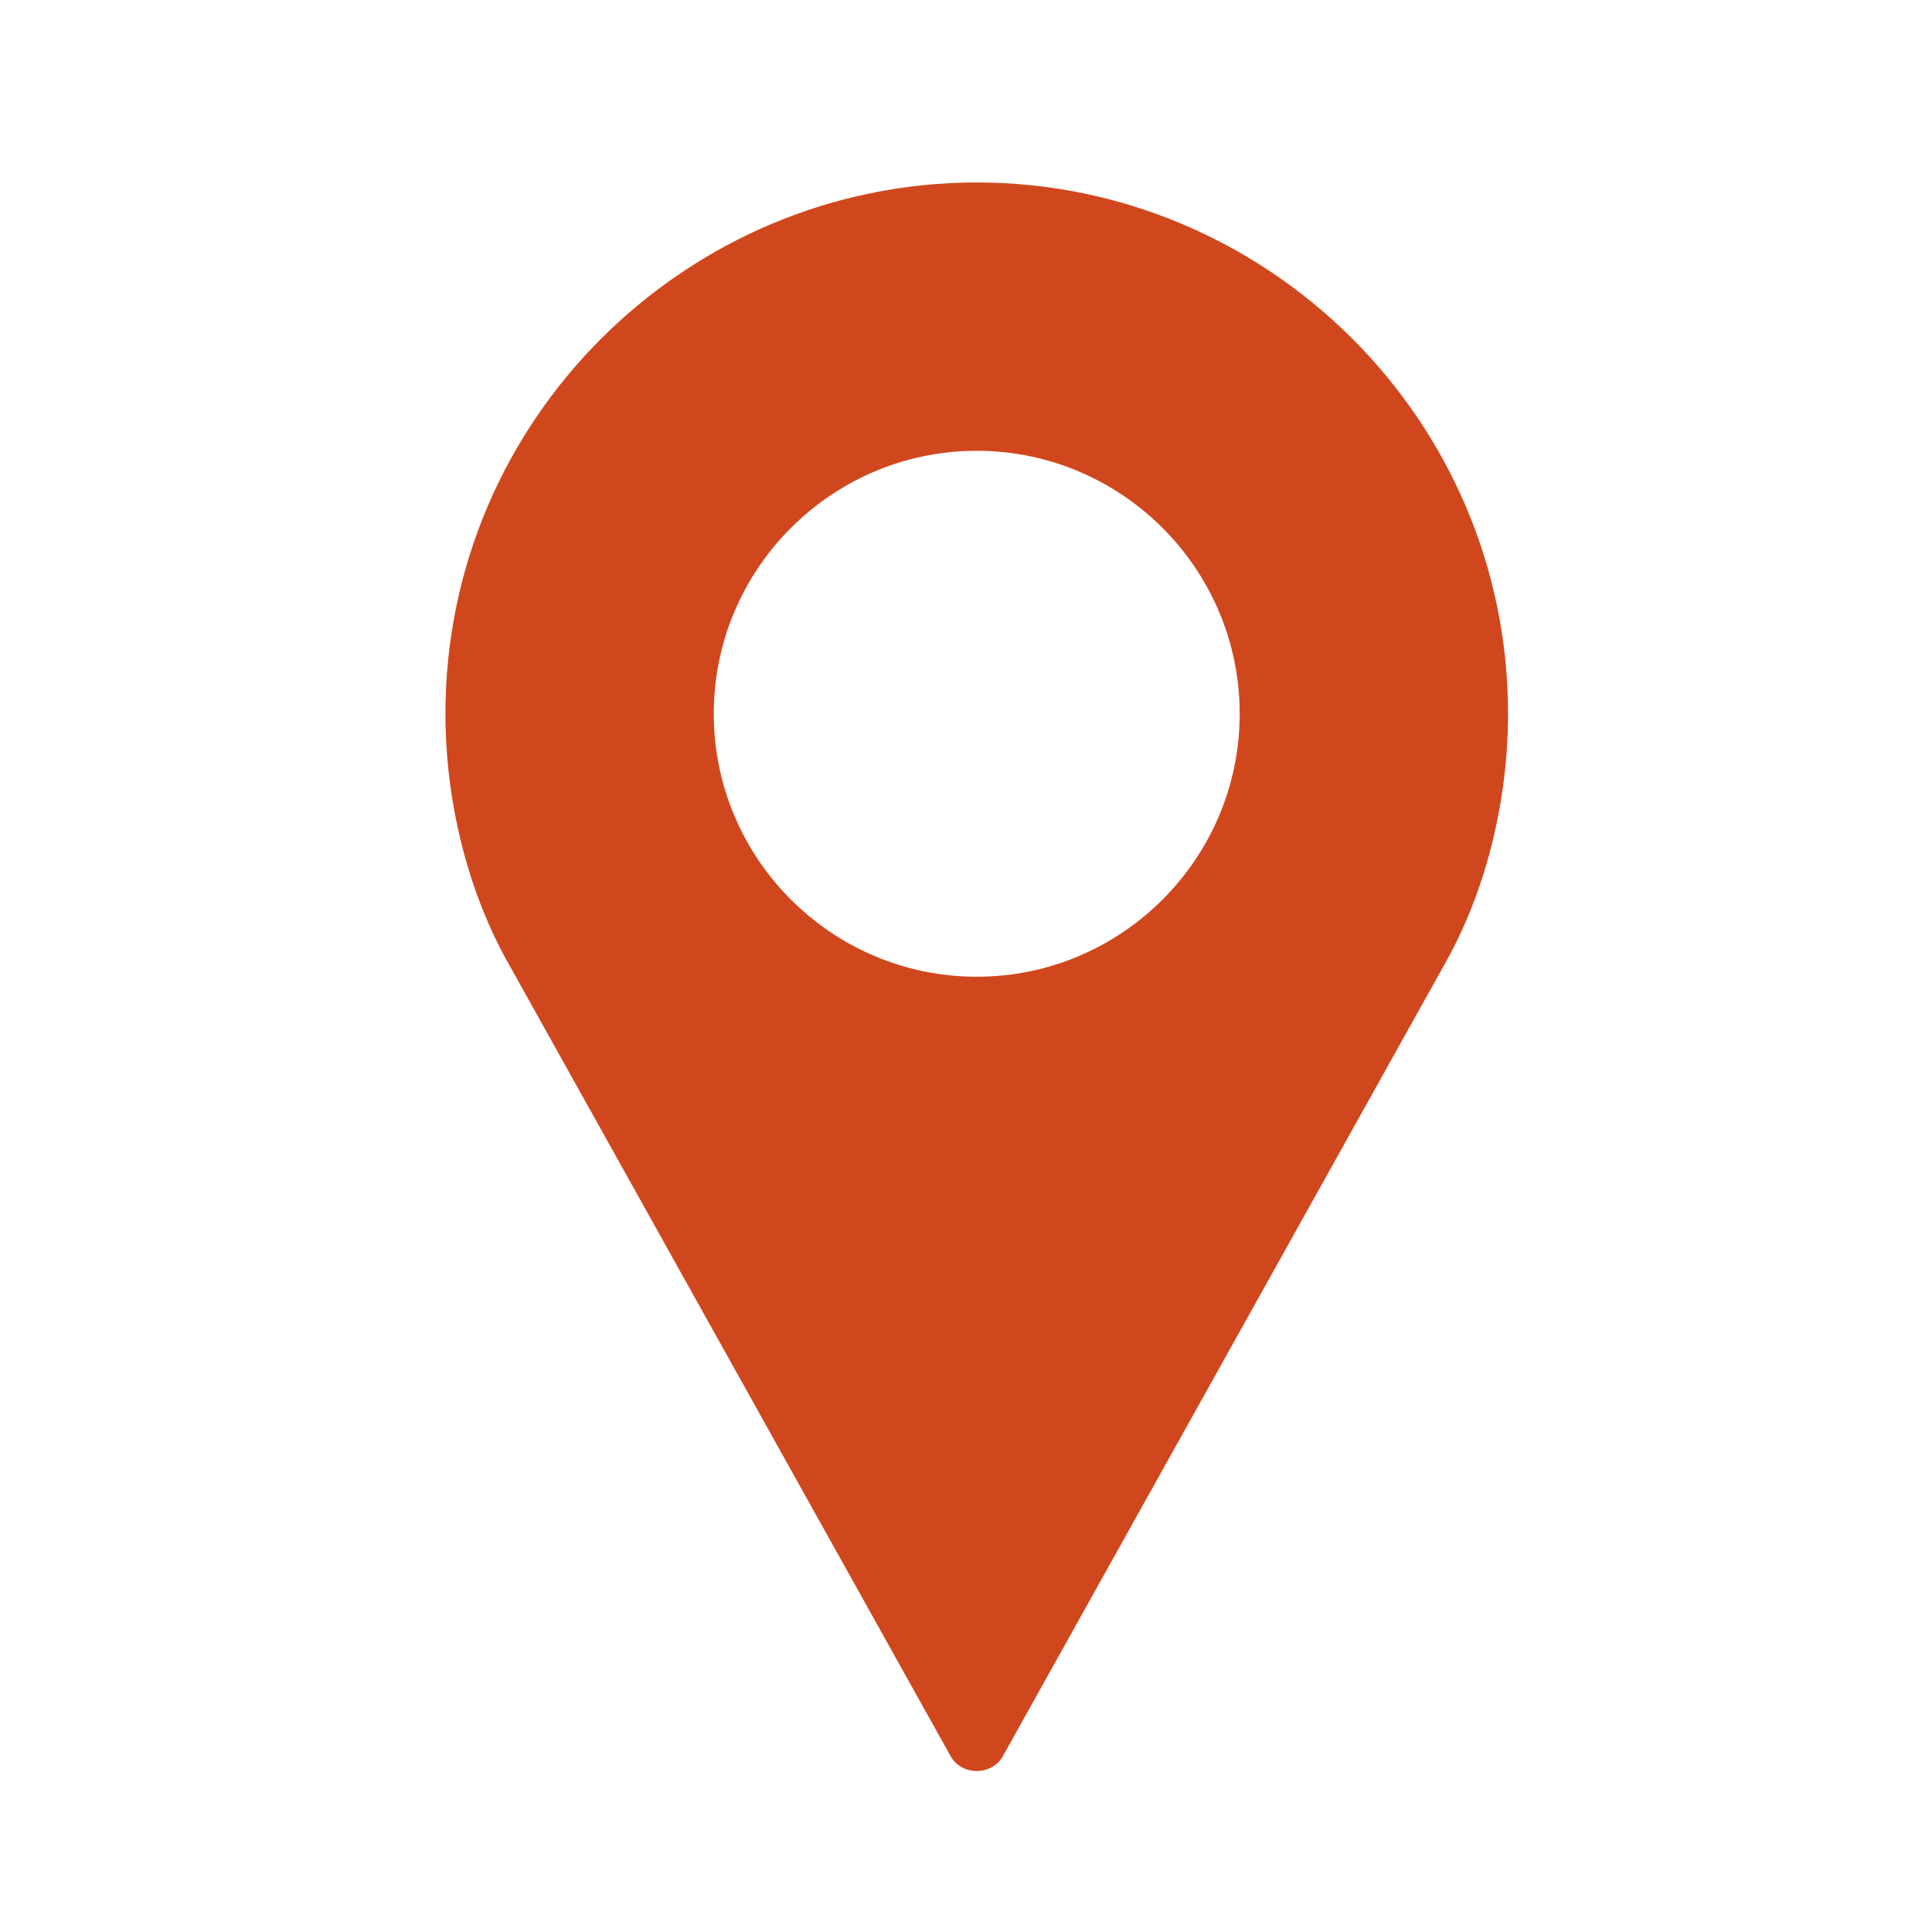
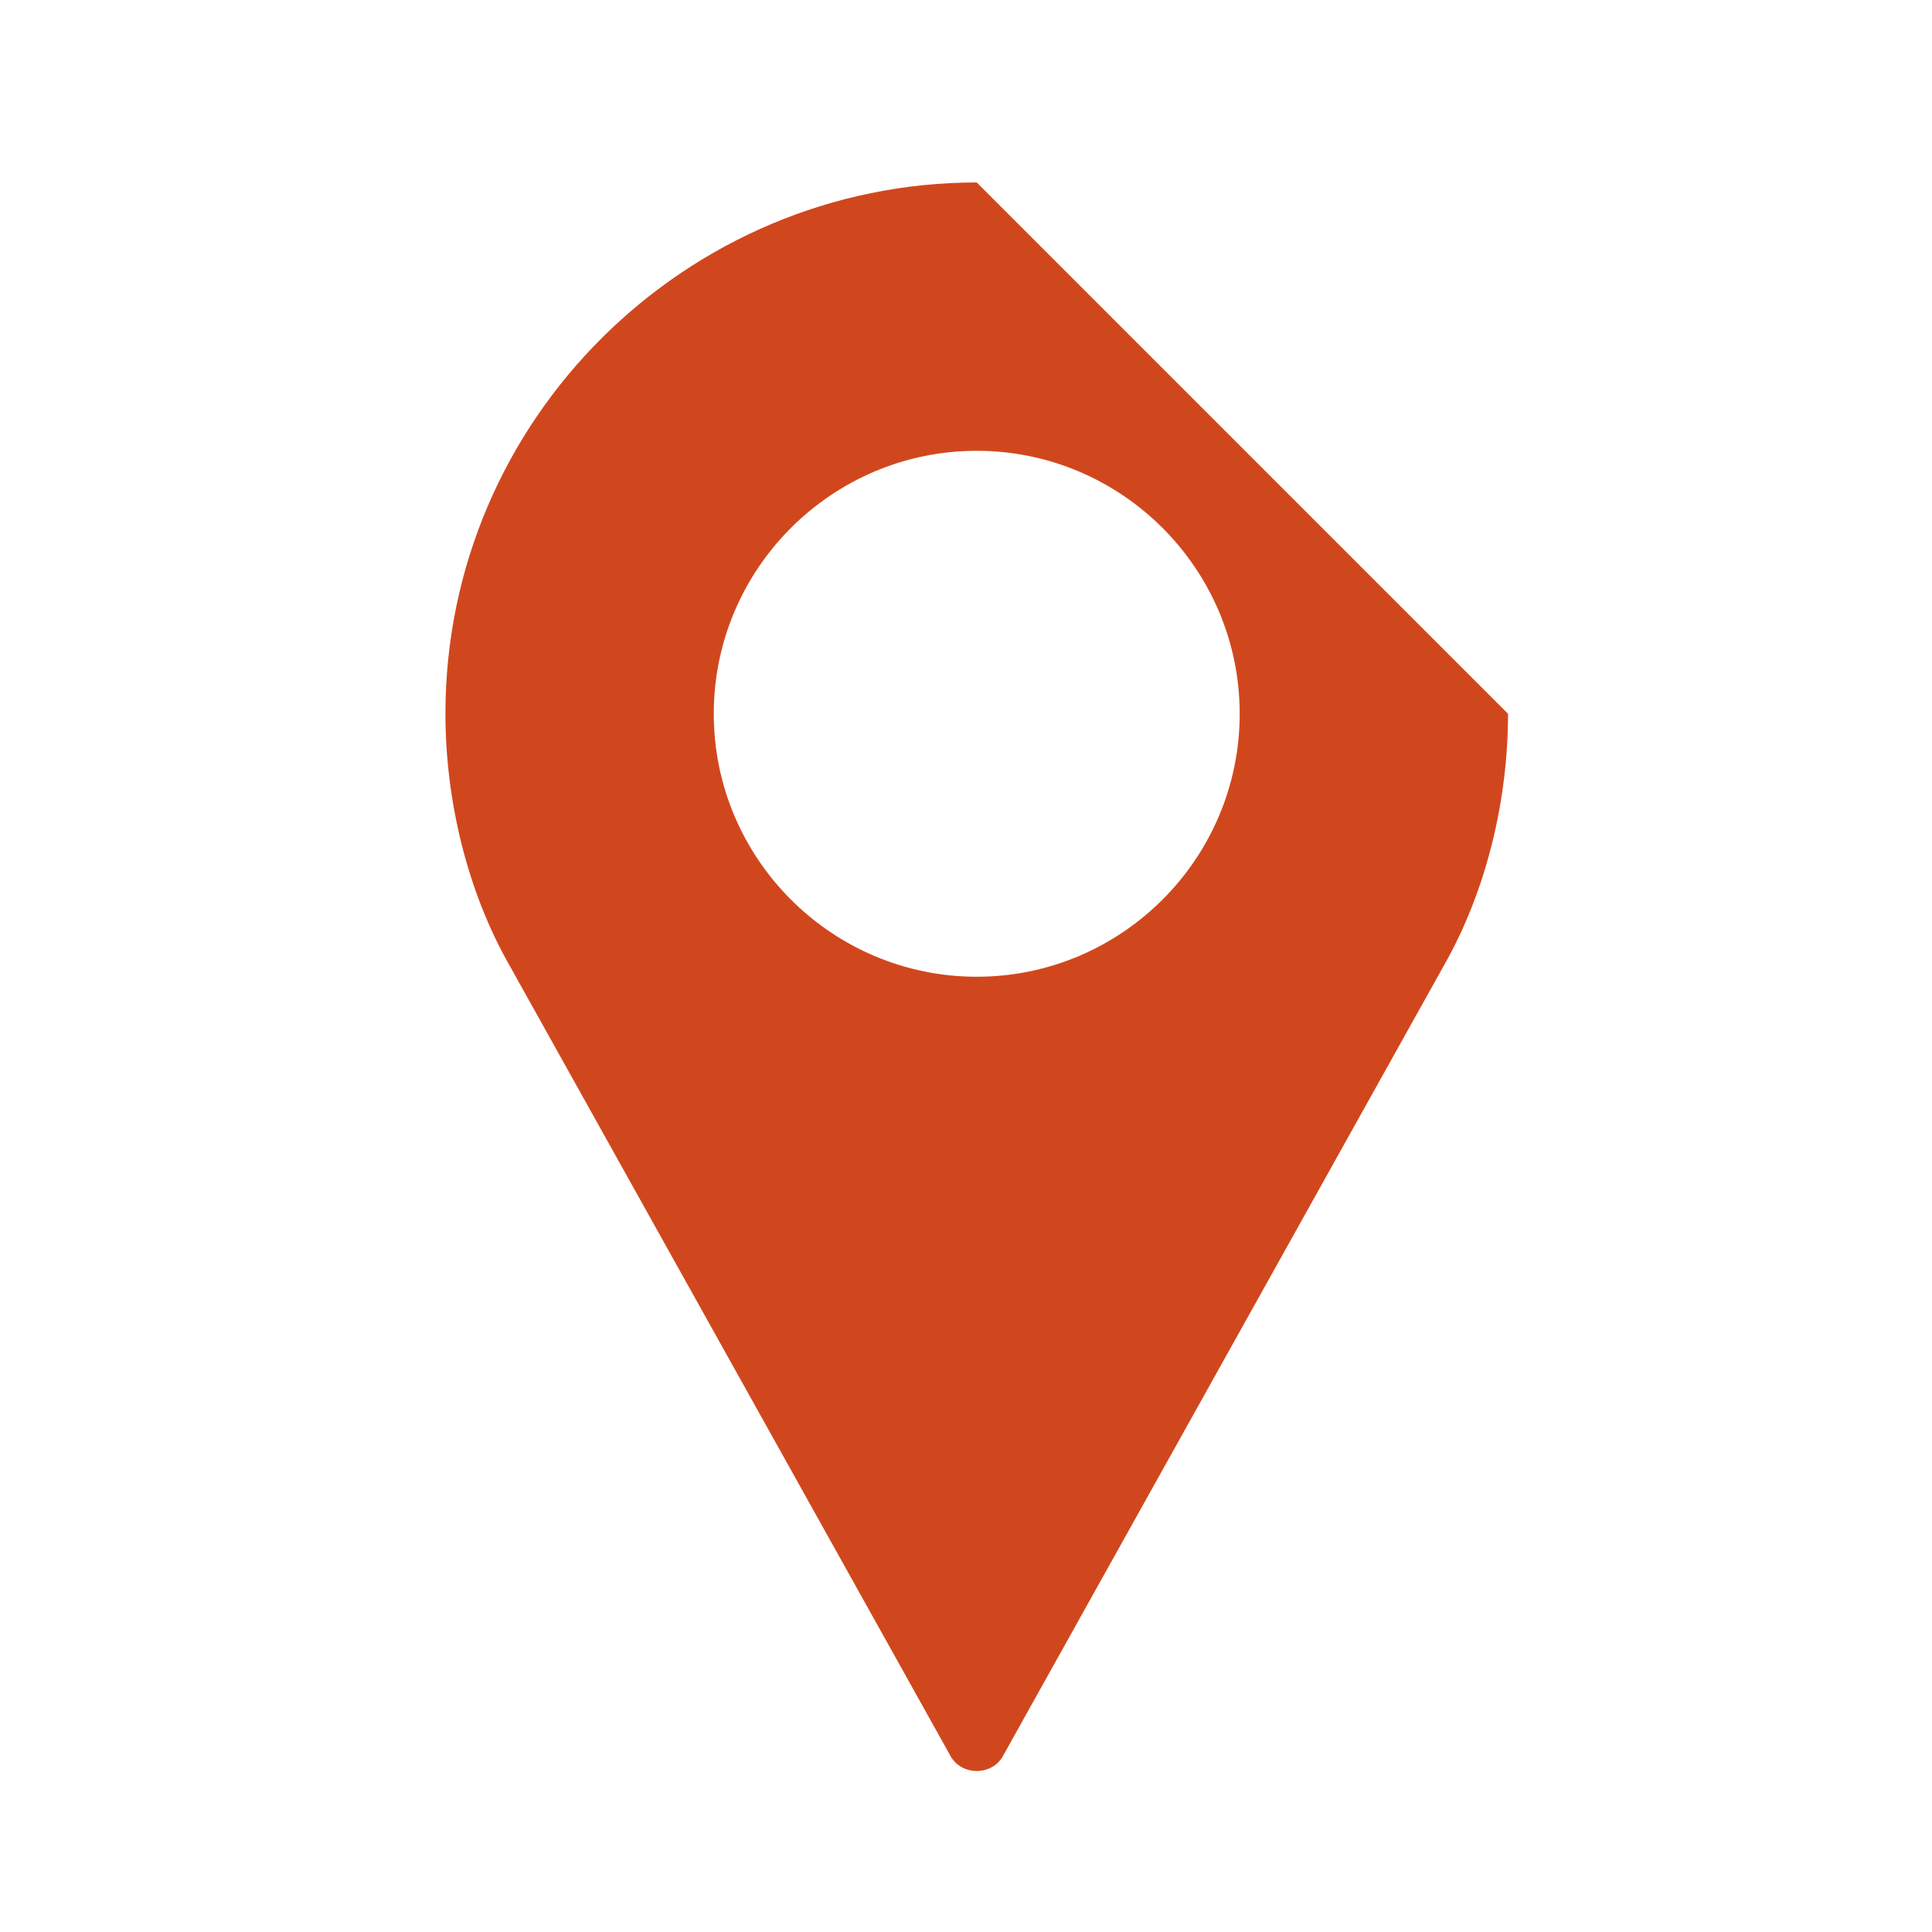
<svg xmlns="http://www.w3.org/2000/svg" version="1.1" id="Layer_1" x="0px" y="0px" viewBox="0 0 36 36" style="enable-background:new 0 0 36 36;" xml:space="preserve">
  <style type="text/css">
	.st0{fill:#D1471D;}
</style>
  <g>
    <g>
-       <path class="st0" d="M18.2,3.4c-5.4,0-9.9,4.4-9.9,9.9c0,1.6,0.4,3.3,1.2,4.7l8.2,14.7c0.1,0.2,0.3,0.3,0.5,0.3s0.4-0.1,0.5-0.3    L26.9,18c0.8-1.4,1.2-3.1,1.2-4.7C28.1,7.8,23.6,3.4,18.2,3.4z M18.2,18.2c-2.7,0-4.9-2.2-4.9-4.9s2.2-4.9,4.9-4.9    s4.9,2.2,4.9,4.9S20.9,18.2,18.2,18.2z" />
+       <path class="st0" d="M18.2,3.4c-5.4,0-9.9,4.4-9.9,9.9c0,1.6,0.4,3.3,1.2,4.7l8.2,14.7c0.1,0.2,0.3,0.3,0.5,0.3s0.4-0.1,0.5-0.3    L26.9,18c0.8-1.4,1.2-3.1,1.2-4.7z M18.2,18.2c-2.7,0-4.9-2.2-4.9-4.9s2.2-4.9,4.9-4.9    s4.9,2.2,4.9,4.9S20.9,18.2,18.2,18.2z" />
    </g>
  </g>
</svg>